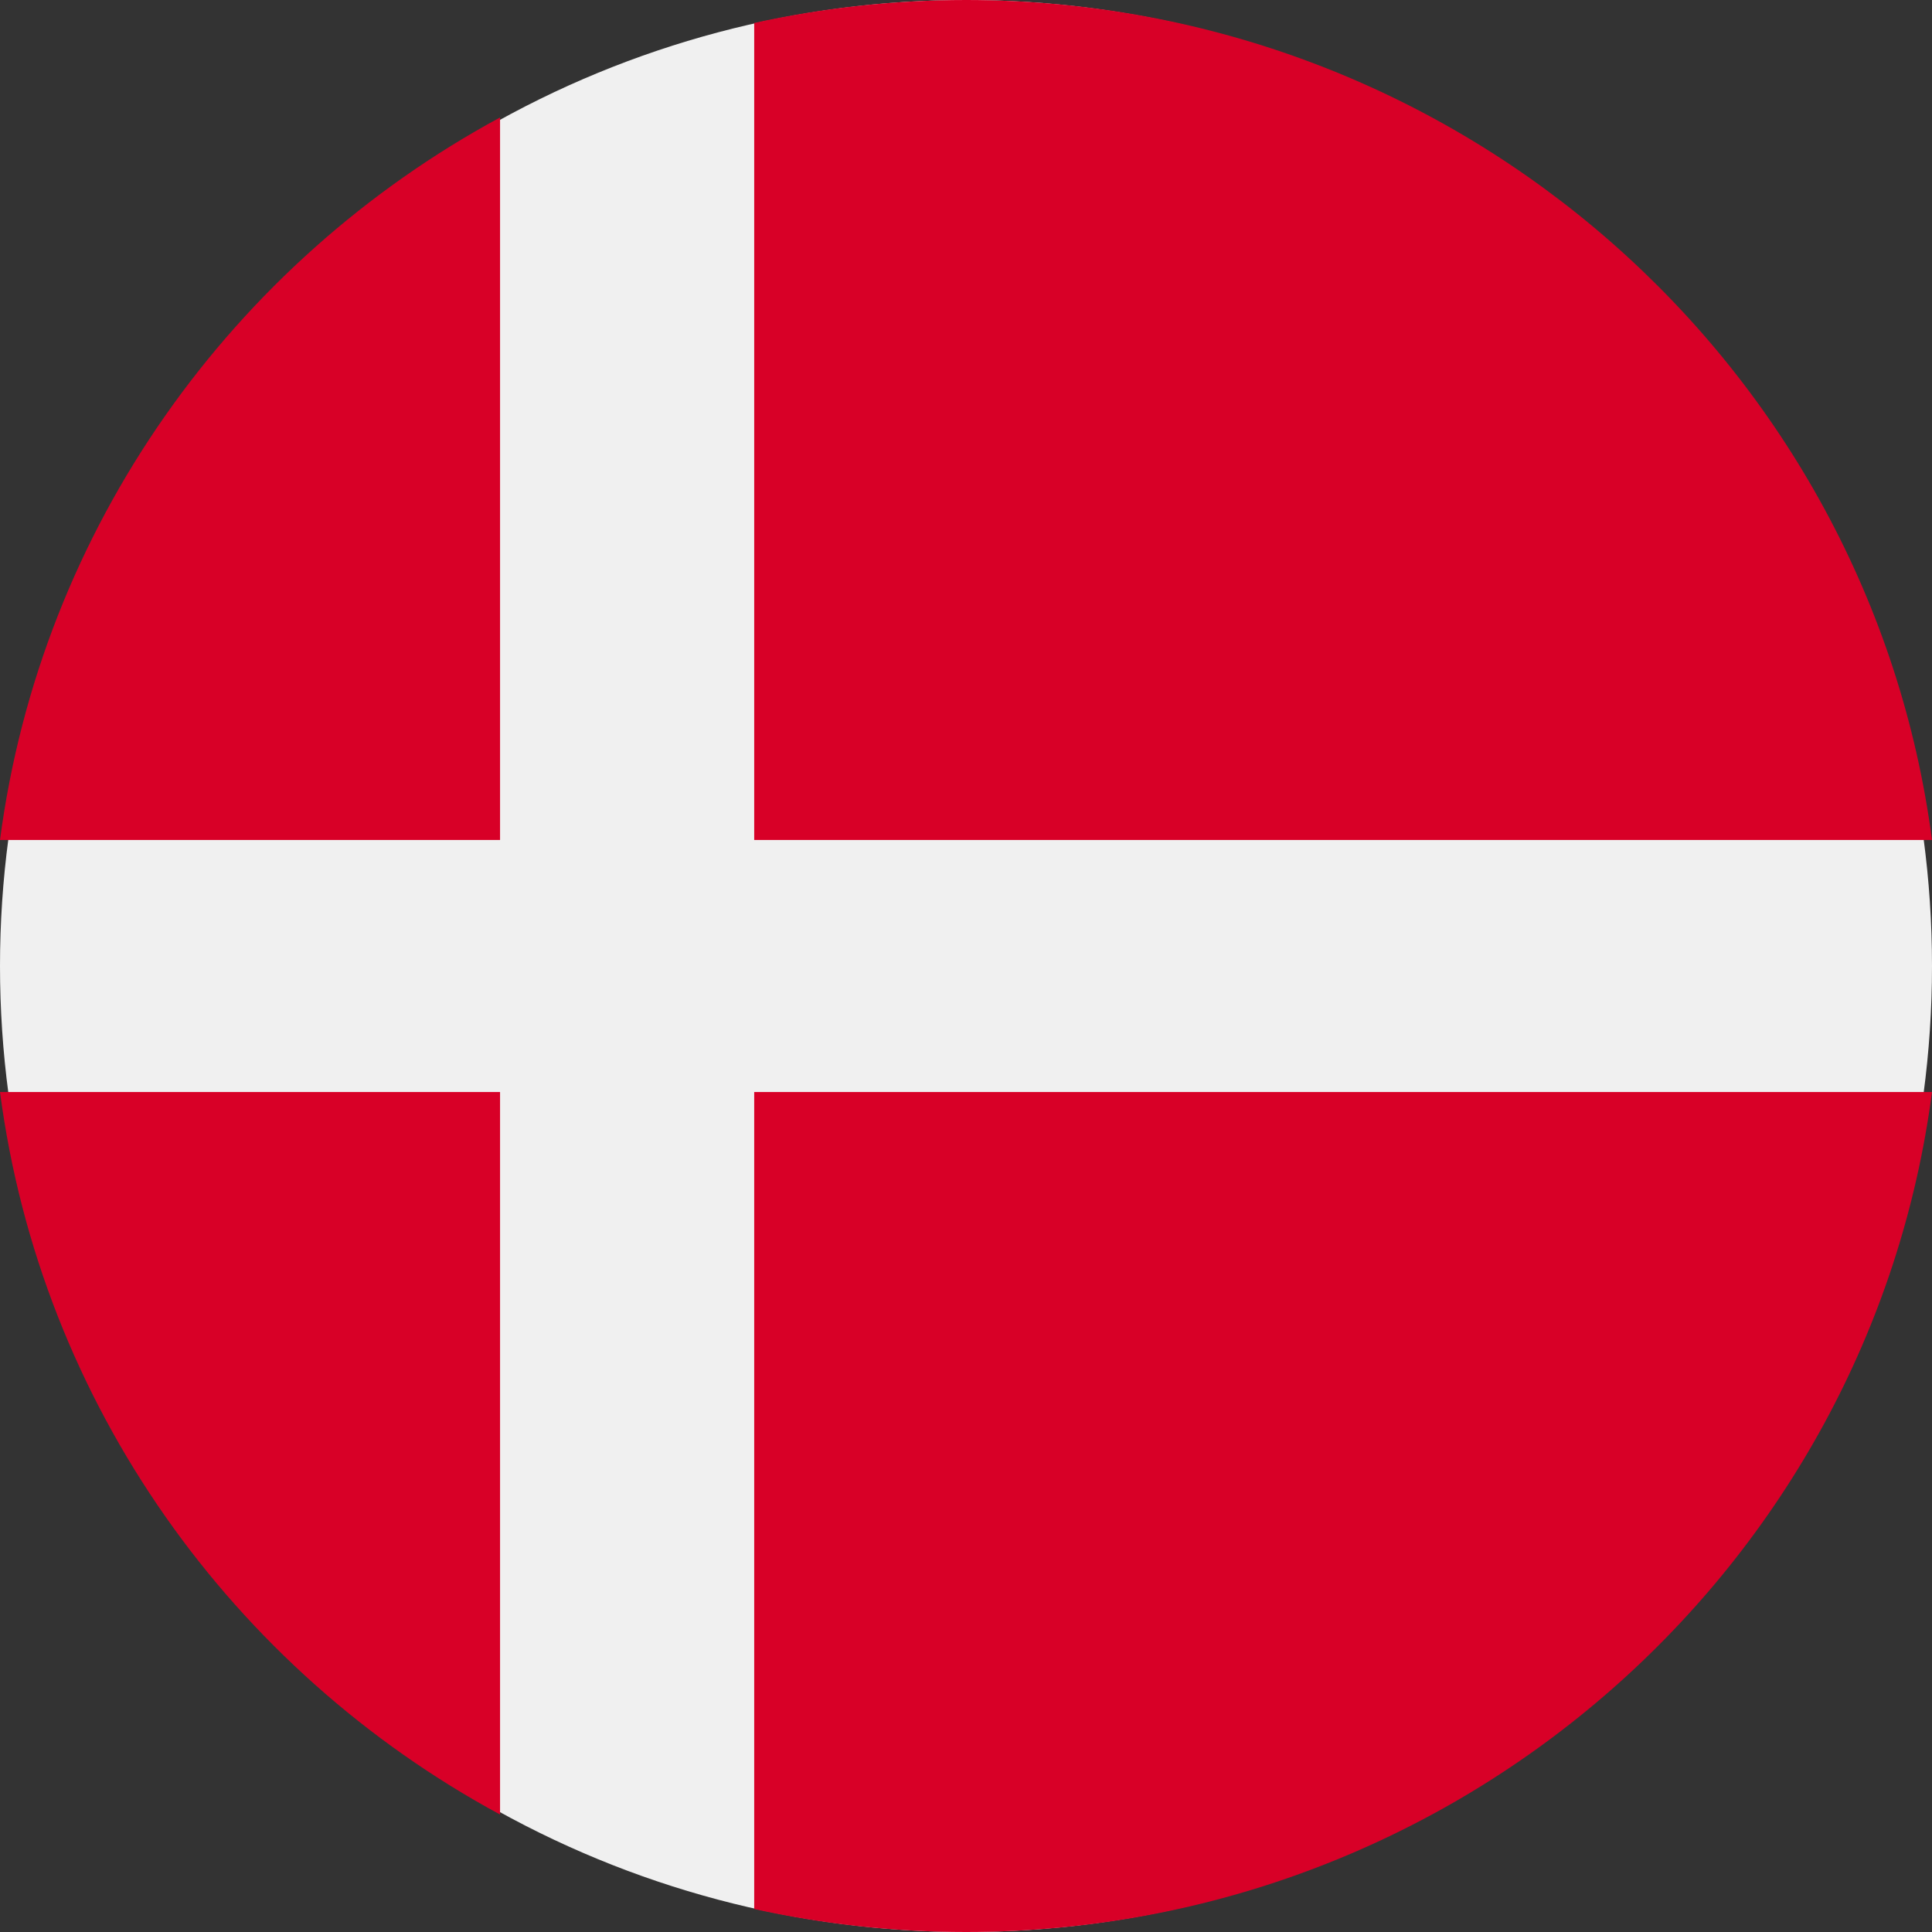
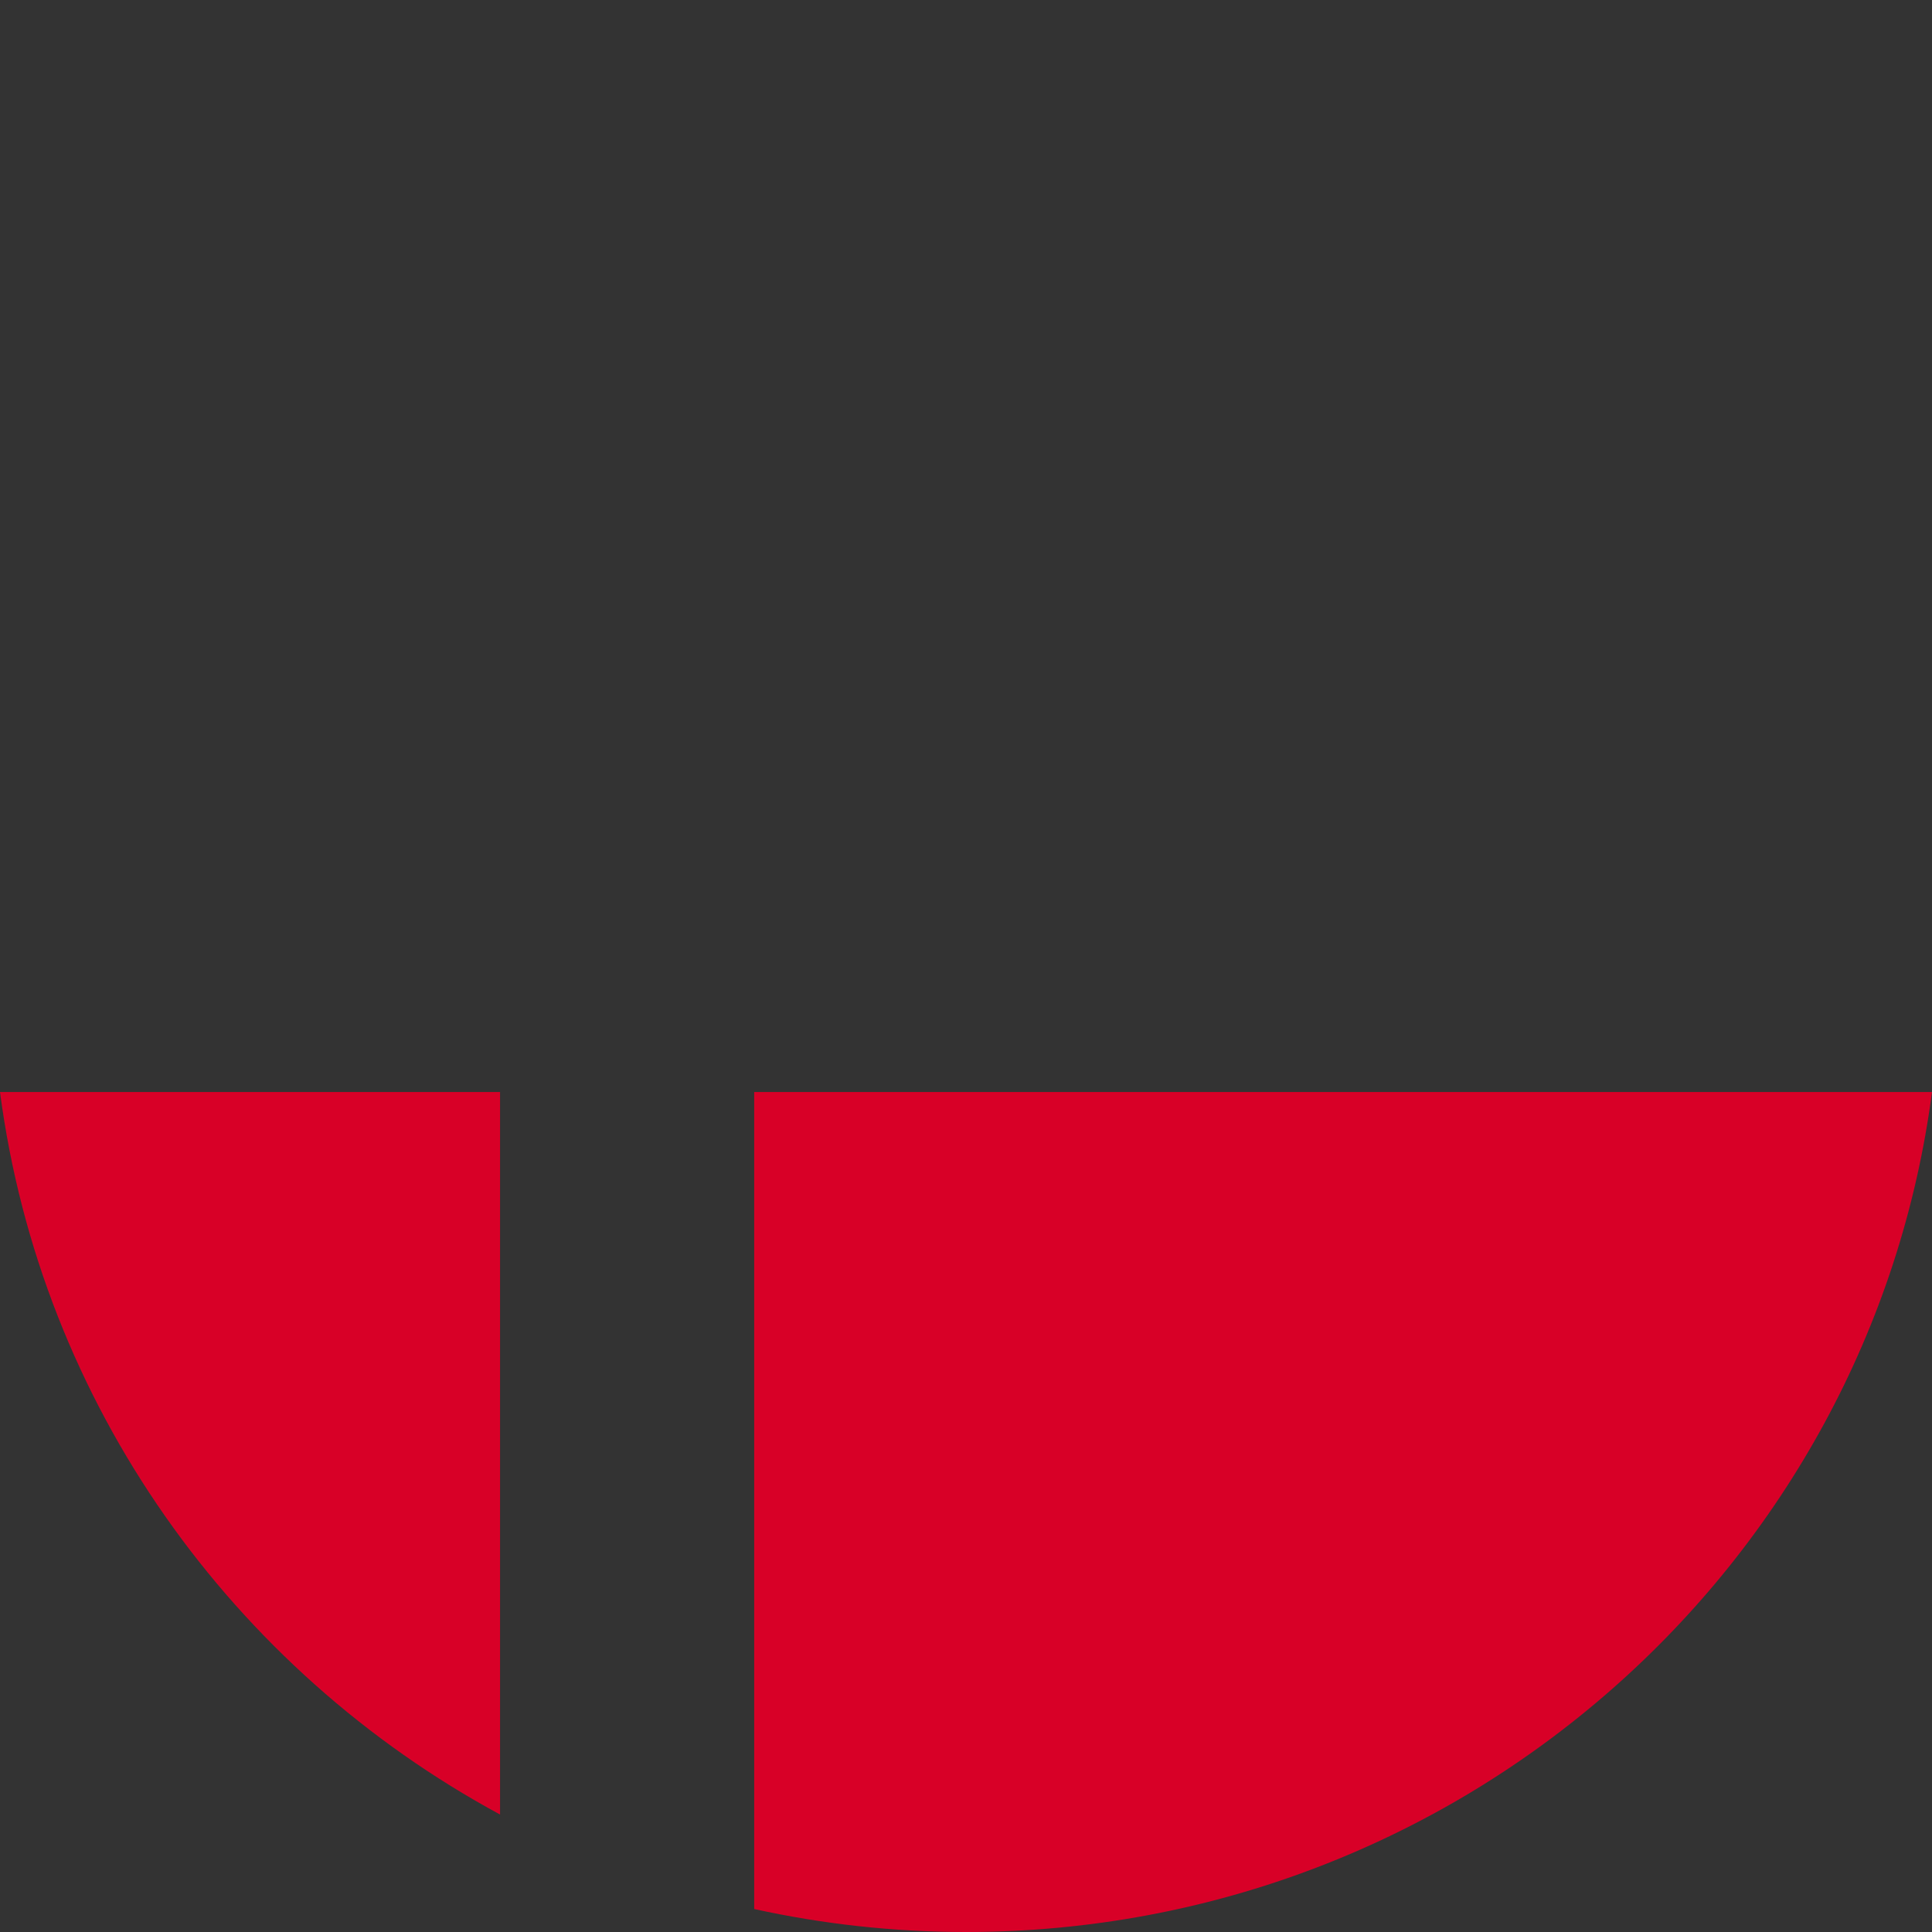
<svg xmlns="http://www.w3.org/2000/svg" width="512px" height="512px" viewBox="0 0 512 512" version="1.1">
  <rect x="0" y="0" width="512" height="512" fill="#333333" stroke="none" />
  <title>Denmark</title>
  <g id="Denmark" stroke="none" stroke-width="1" fill="none" fill-rule="evenodd">
    <g id="icon/Flags/denmark-Copy" fill-rule="nonzero">
      <g id="icon/Flags/denmark">
-         <circle id="Oval" fill="#F0F0F0" cx="256" cy="256" r="256" />
        <g id="Group" fill="#D80027">
-           <path d="M199.873,222.609 L512,222.609 C495.497,97.002 387.177,0 256,0 C236.722,0 217.946,2.113 199.873,6.085 L199.873,222.609 L199.873,222.609 Z" id="Path" />
-           <path d="M132.52,222.609 L132.52,31.127 C61.627,69.481 10.875,139.832 0,222.609 L132.52,222.609 L132.52,222.609 Z" id="Path" />
          <path d="M132.52,289.391 L0,289.391 C10.875,372.168 61.627,442.519 132.52,480.872 L132.52,289.391 L132.52,289.391 Z" id="Path" />
          <path d="M199.873,289.391 L199.873,505.915 C217.946,509.887 236.722,512 256,512 C387.177,512 495.497,414.998 512,289.391 L199.873,289.391 L199.873,289.391 Z" id="Path" />
        </g>
      </g>
    </g>
  </g>
</svg>